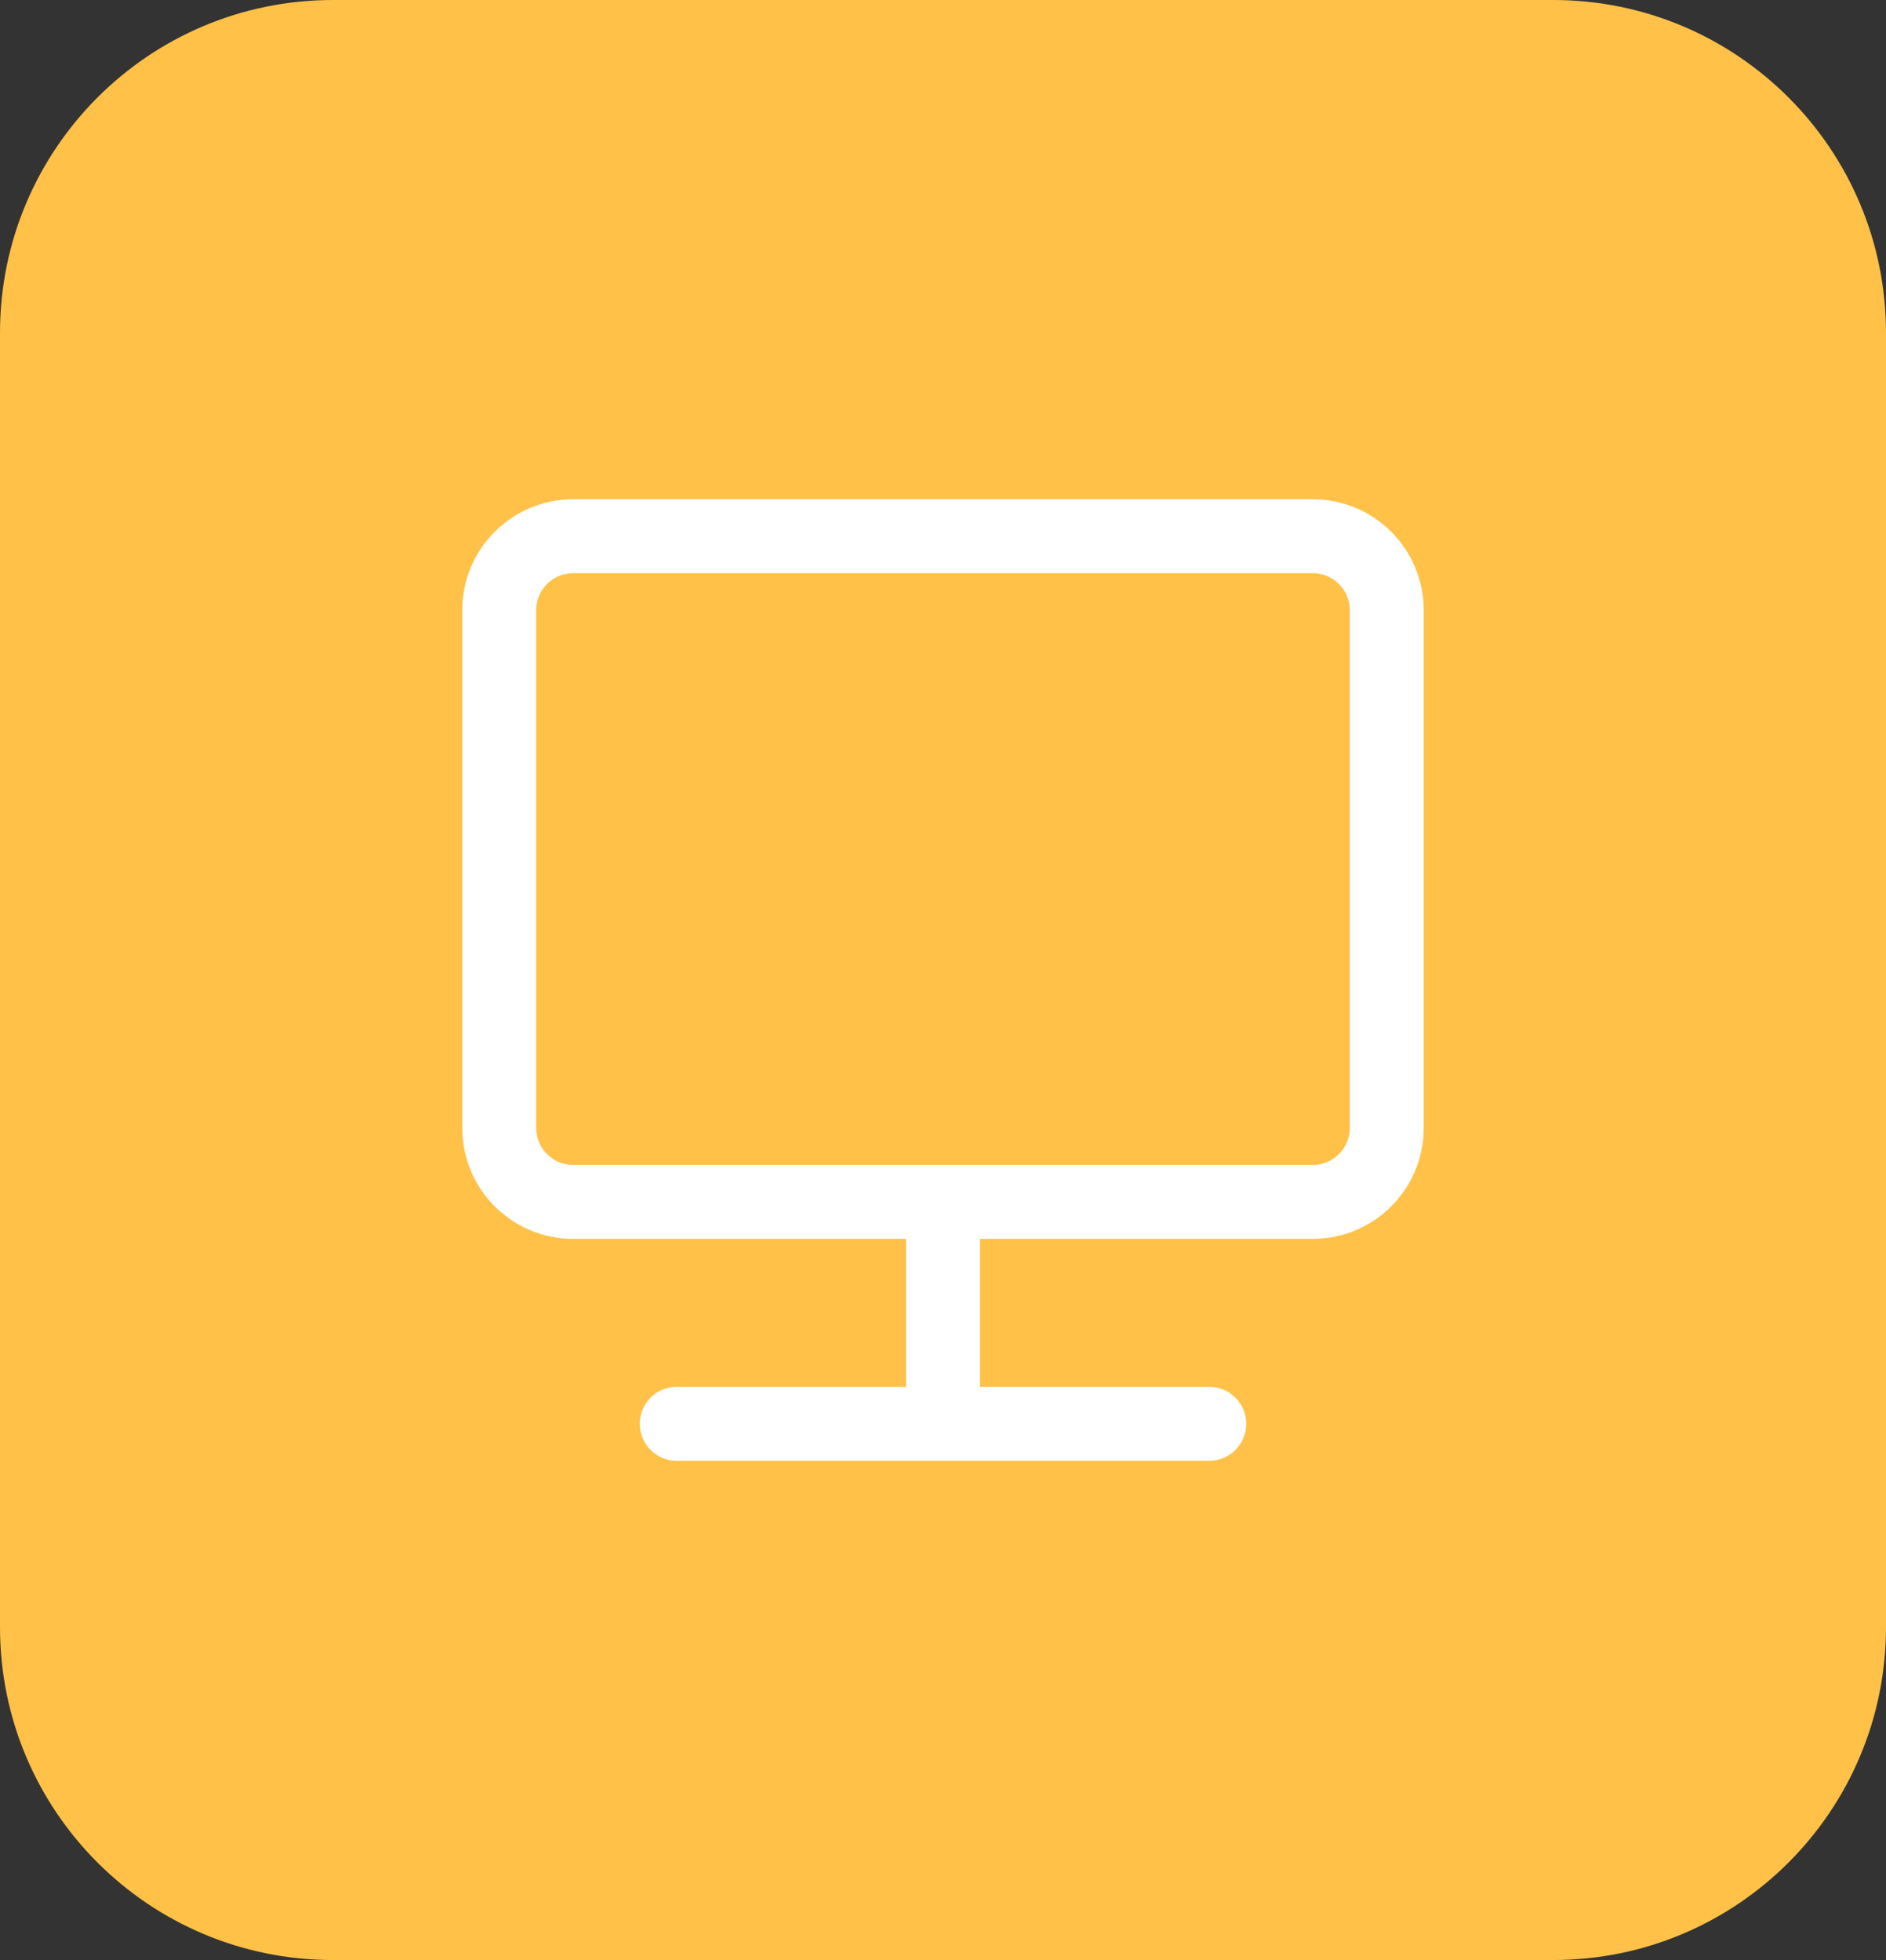
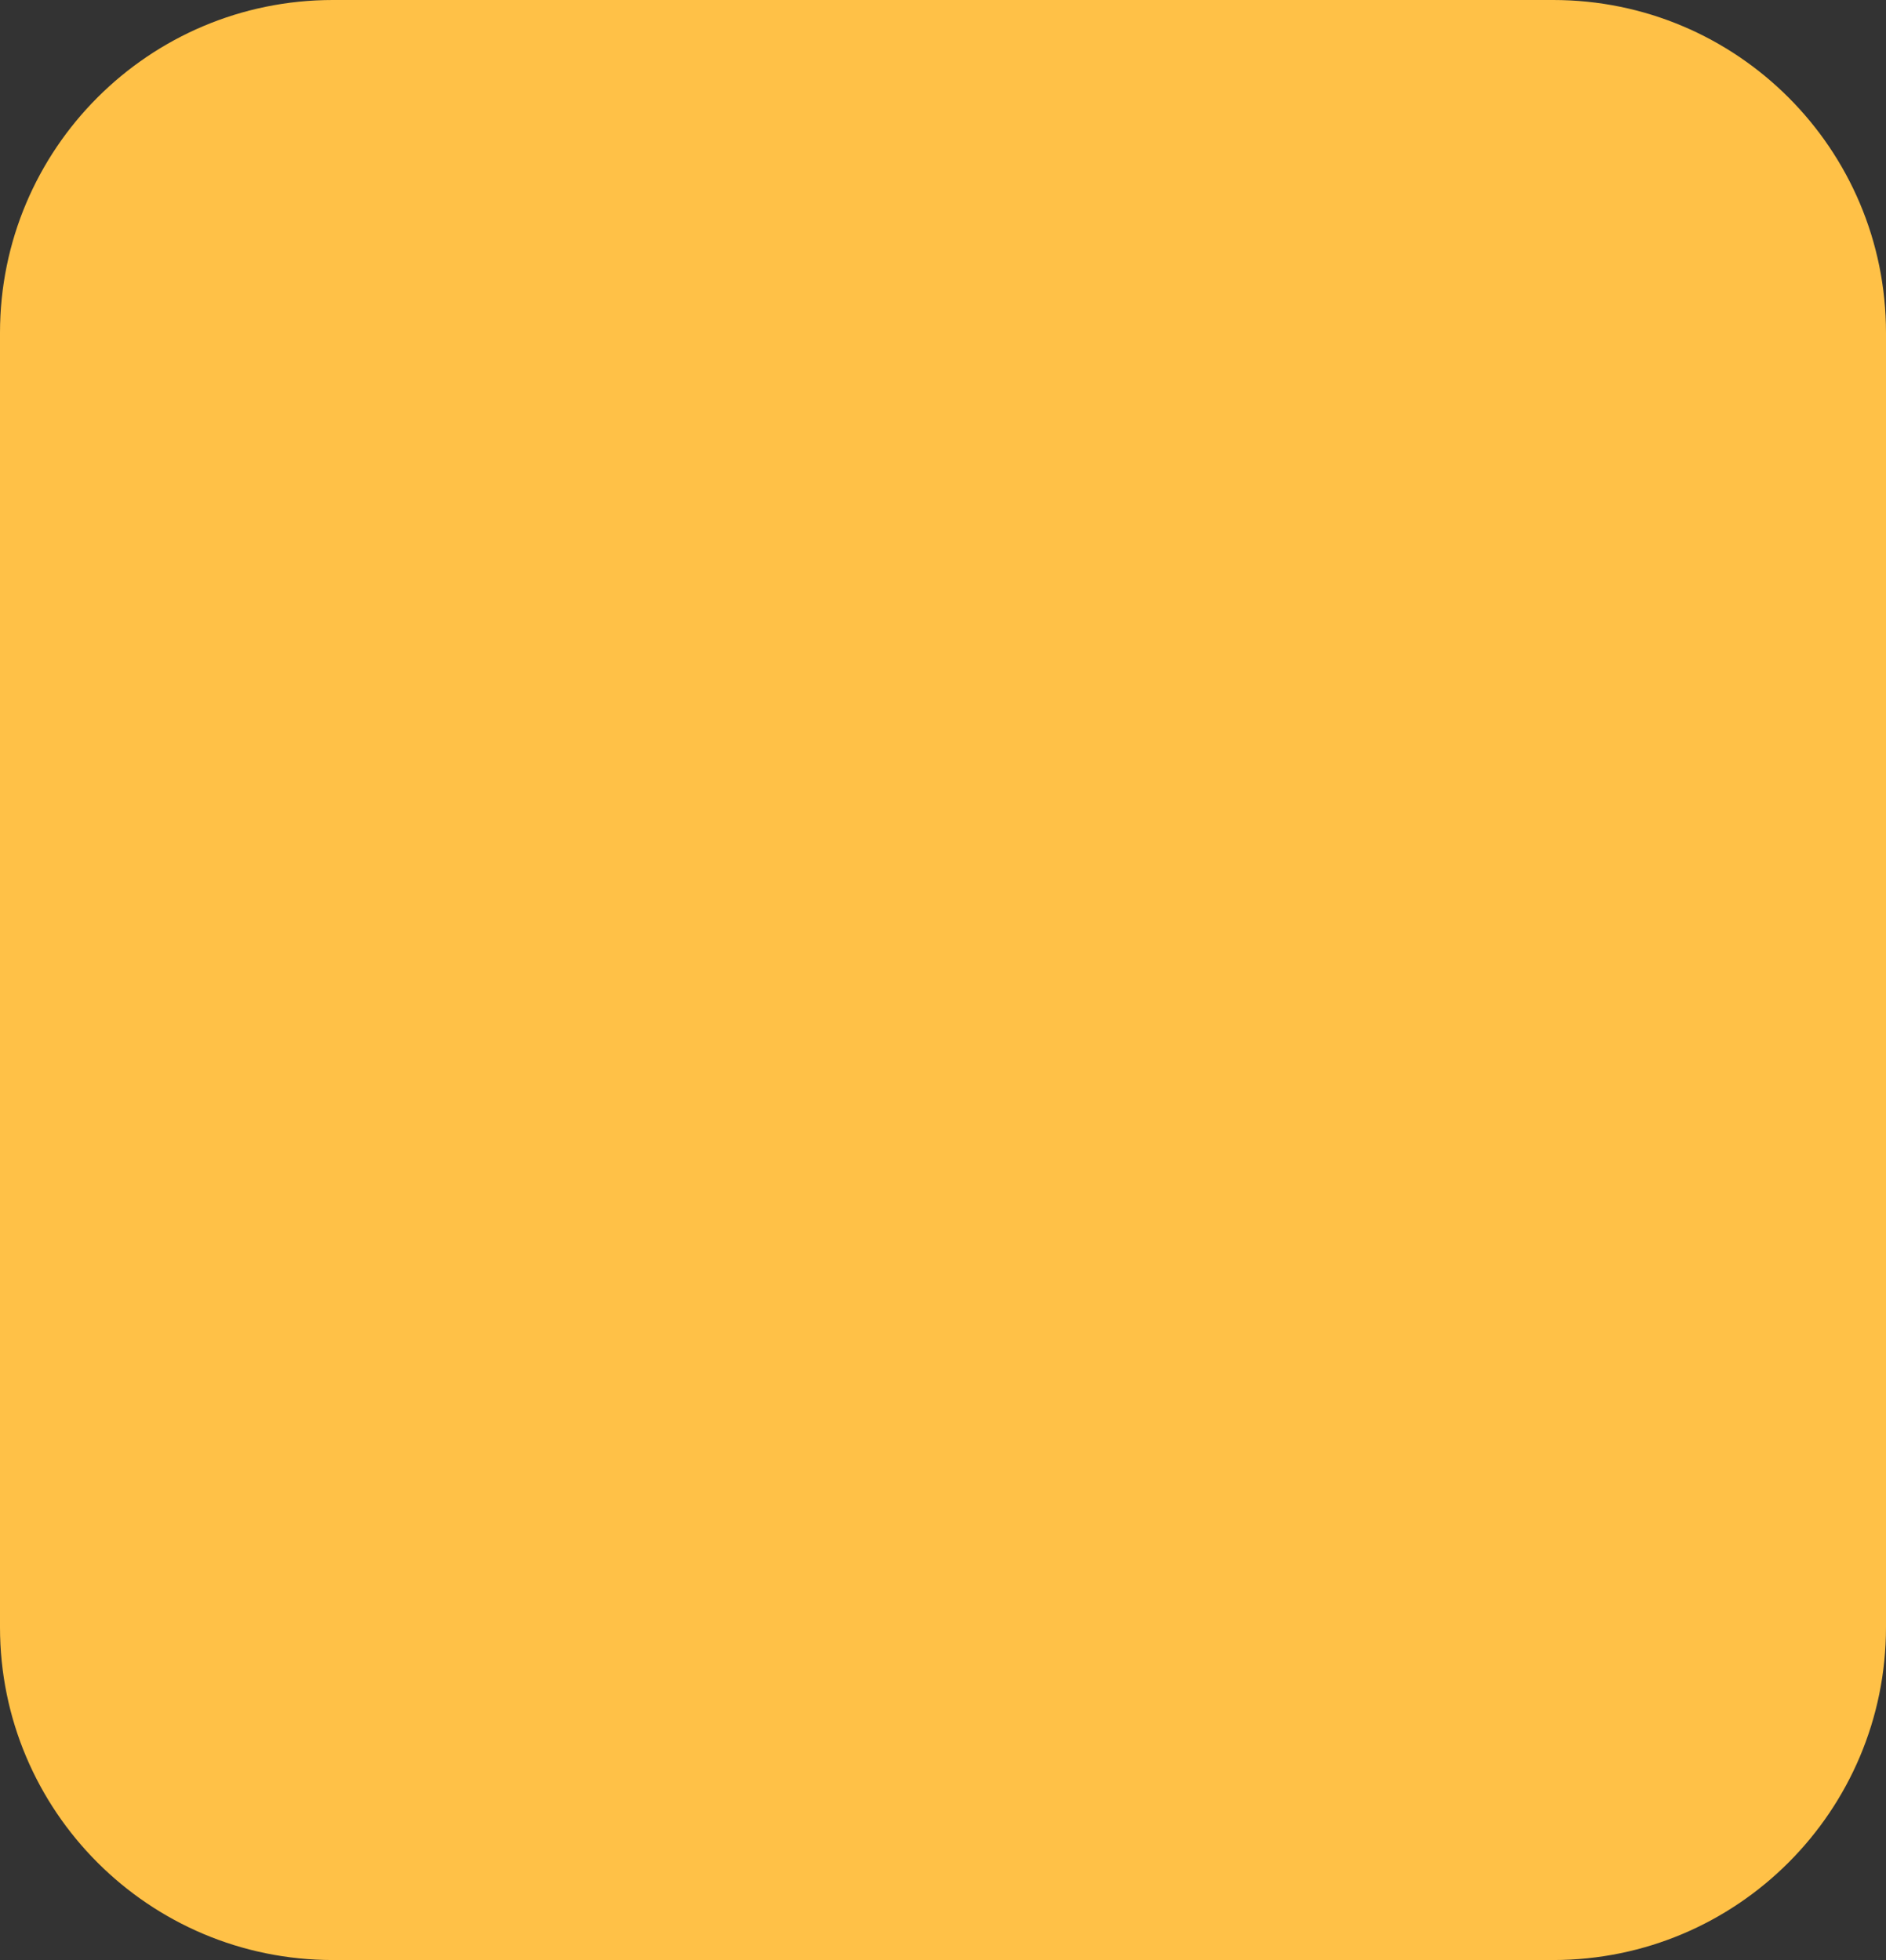
<svg xmlns="http://www.w3.org/2000/svg" width="102" height="106" fill="none" viewBox="0 0 102 106">
  <rect x="0" y="0" width="102" height="106" fill="#333333" stroke="none" />
-   <path fill="#FFC147" d="M0 18C0 8.059 8.059 0 18 0H84C93.941 0 102 8.059 102 18V88C102 97.941 93.941 106 84 106H18C8.059 106 0 97.941 0 88V18Z" />
-   <path stroke="#fff" stroke-linecap="round" stroke-width="4" d="M51 77V65M51 77H36.6M51 77H65.4M51 65H71C73.209 65 75 63.209 75 61V33C75 30.791 73.209 29 71 29H31C28.791 29 27 30.791 27 33V61C27 63.209 28.791 65 31 65H51Z" />
+   <path fill="#FFC147" d="M0 18C0 8.059 8.059 0 18 0H84C93.941 0 102 8.059 102 18V88C102 97.941 93.941 106 84 106H18C8.059 106 0 97.941 0 88V18" />
</svg>